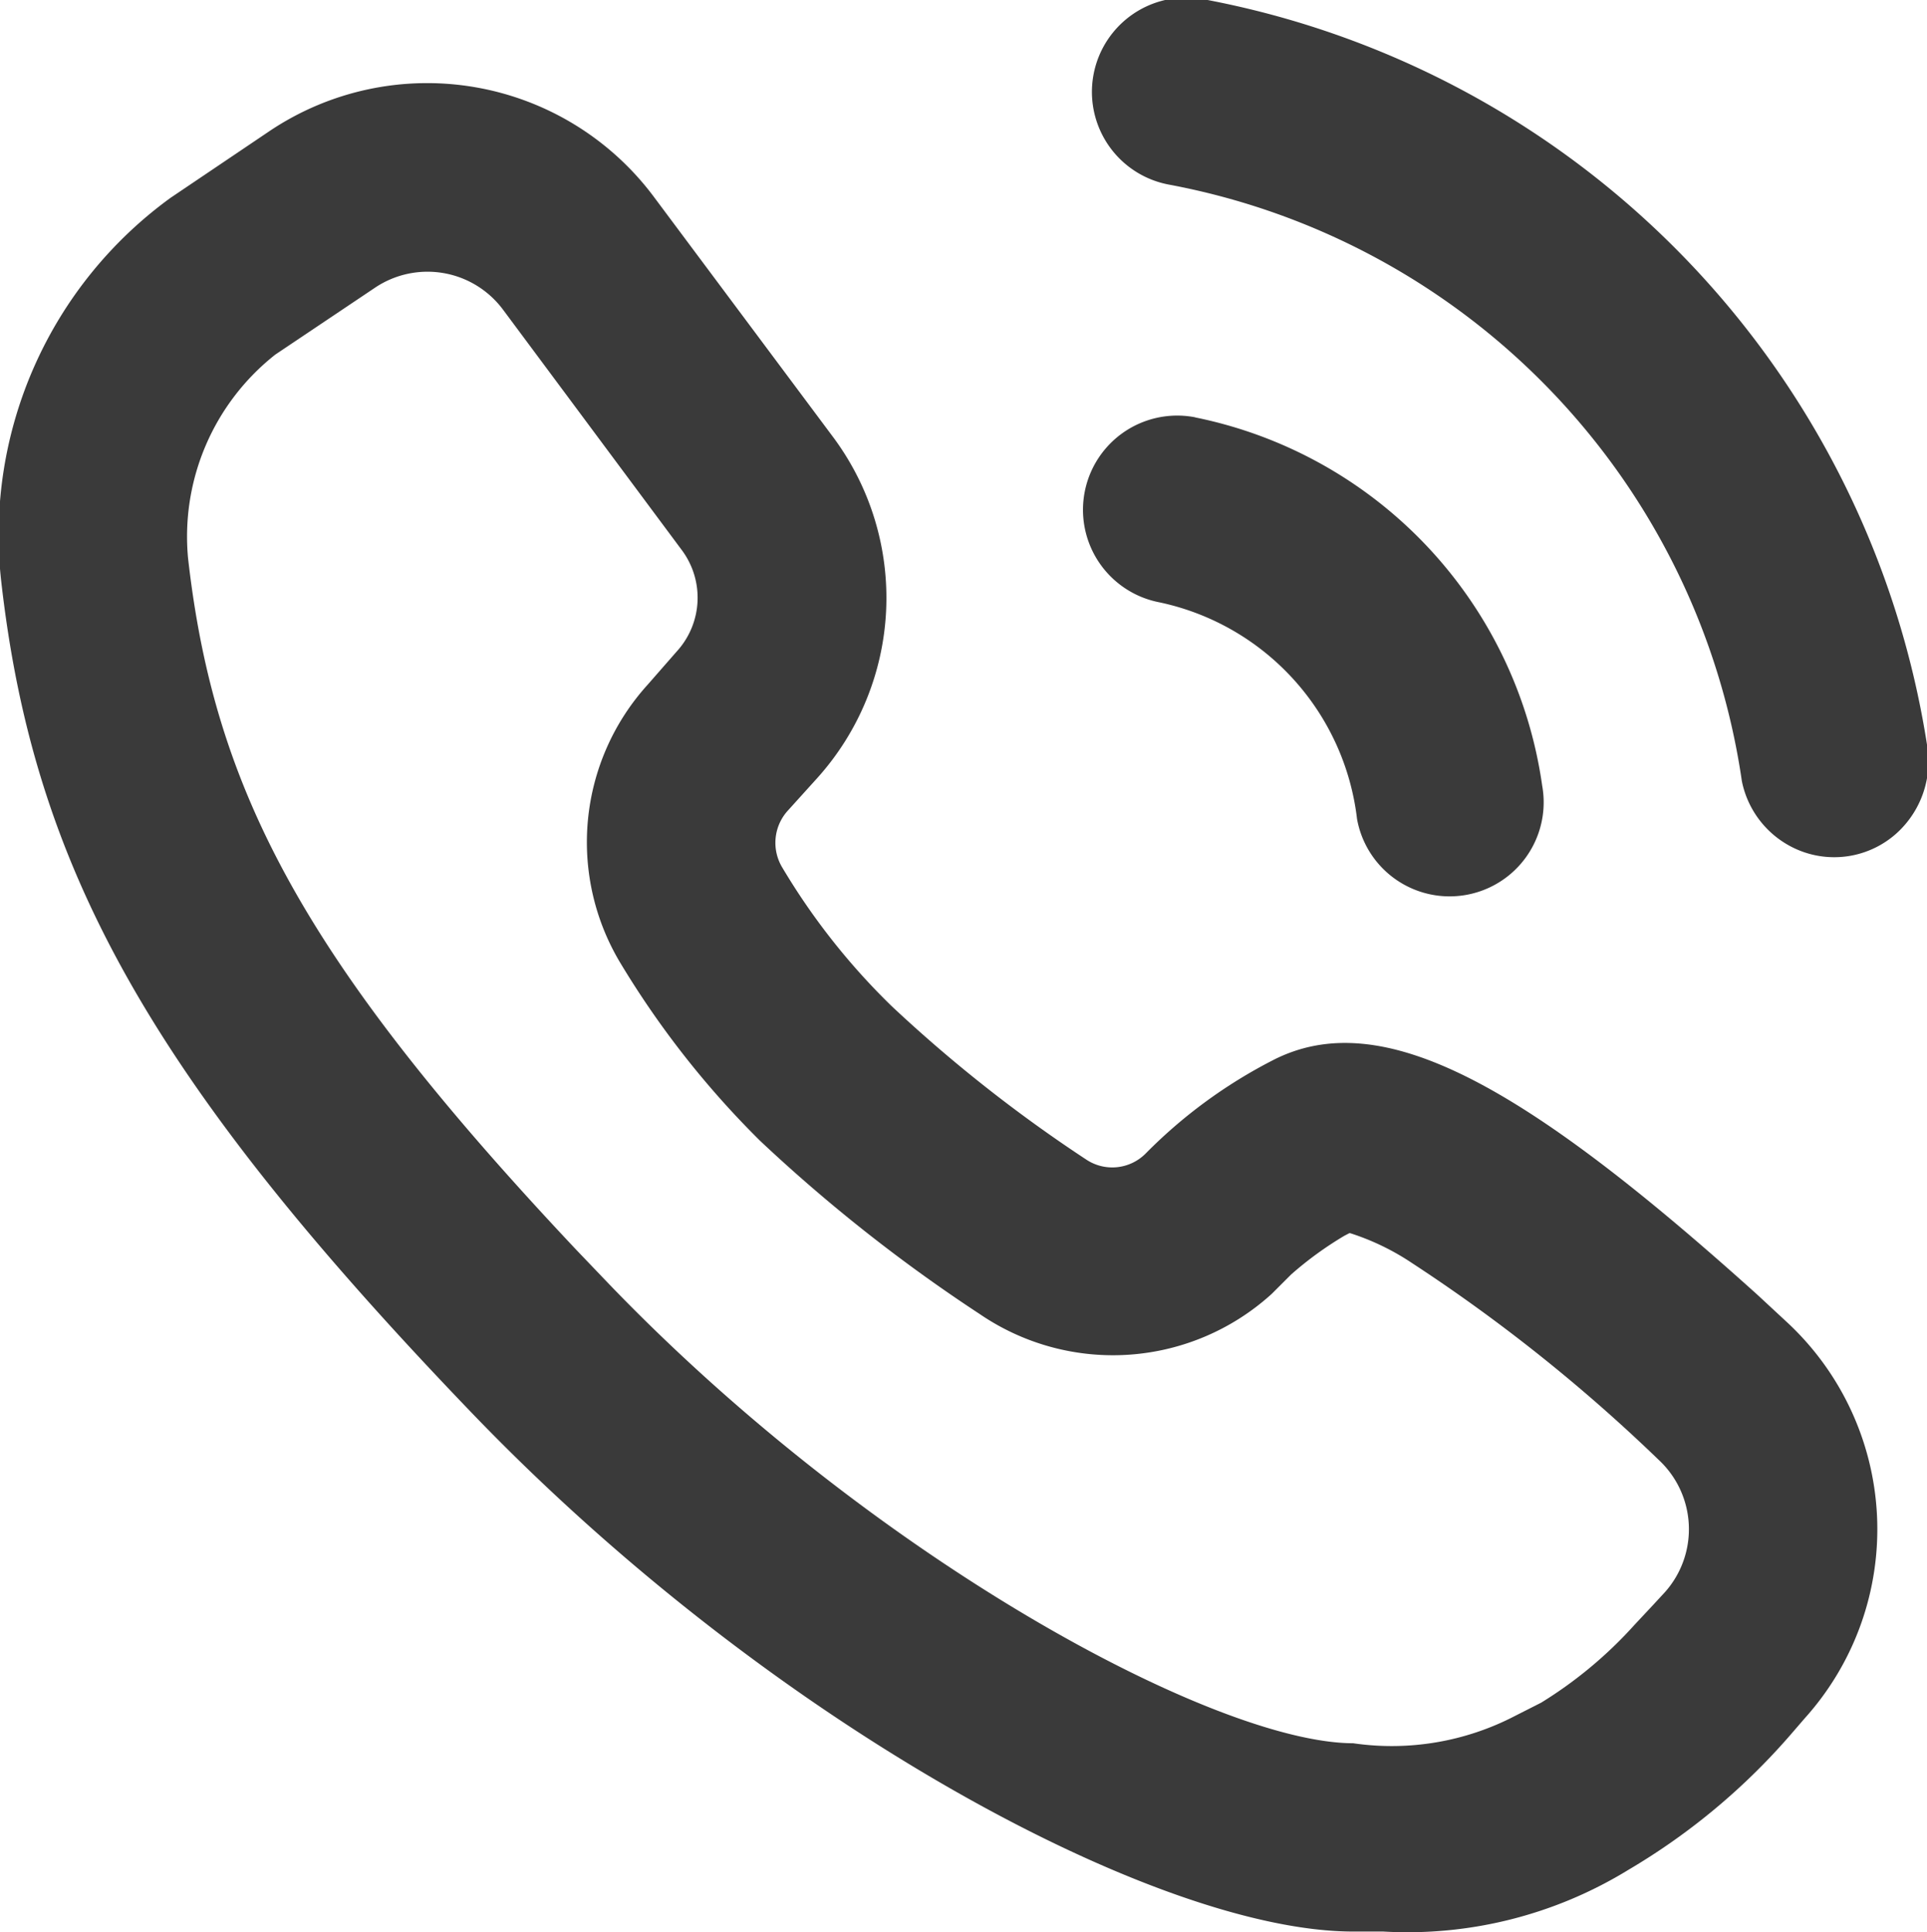
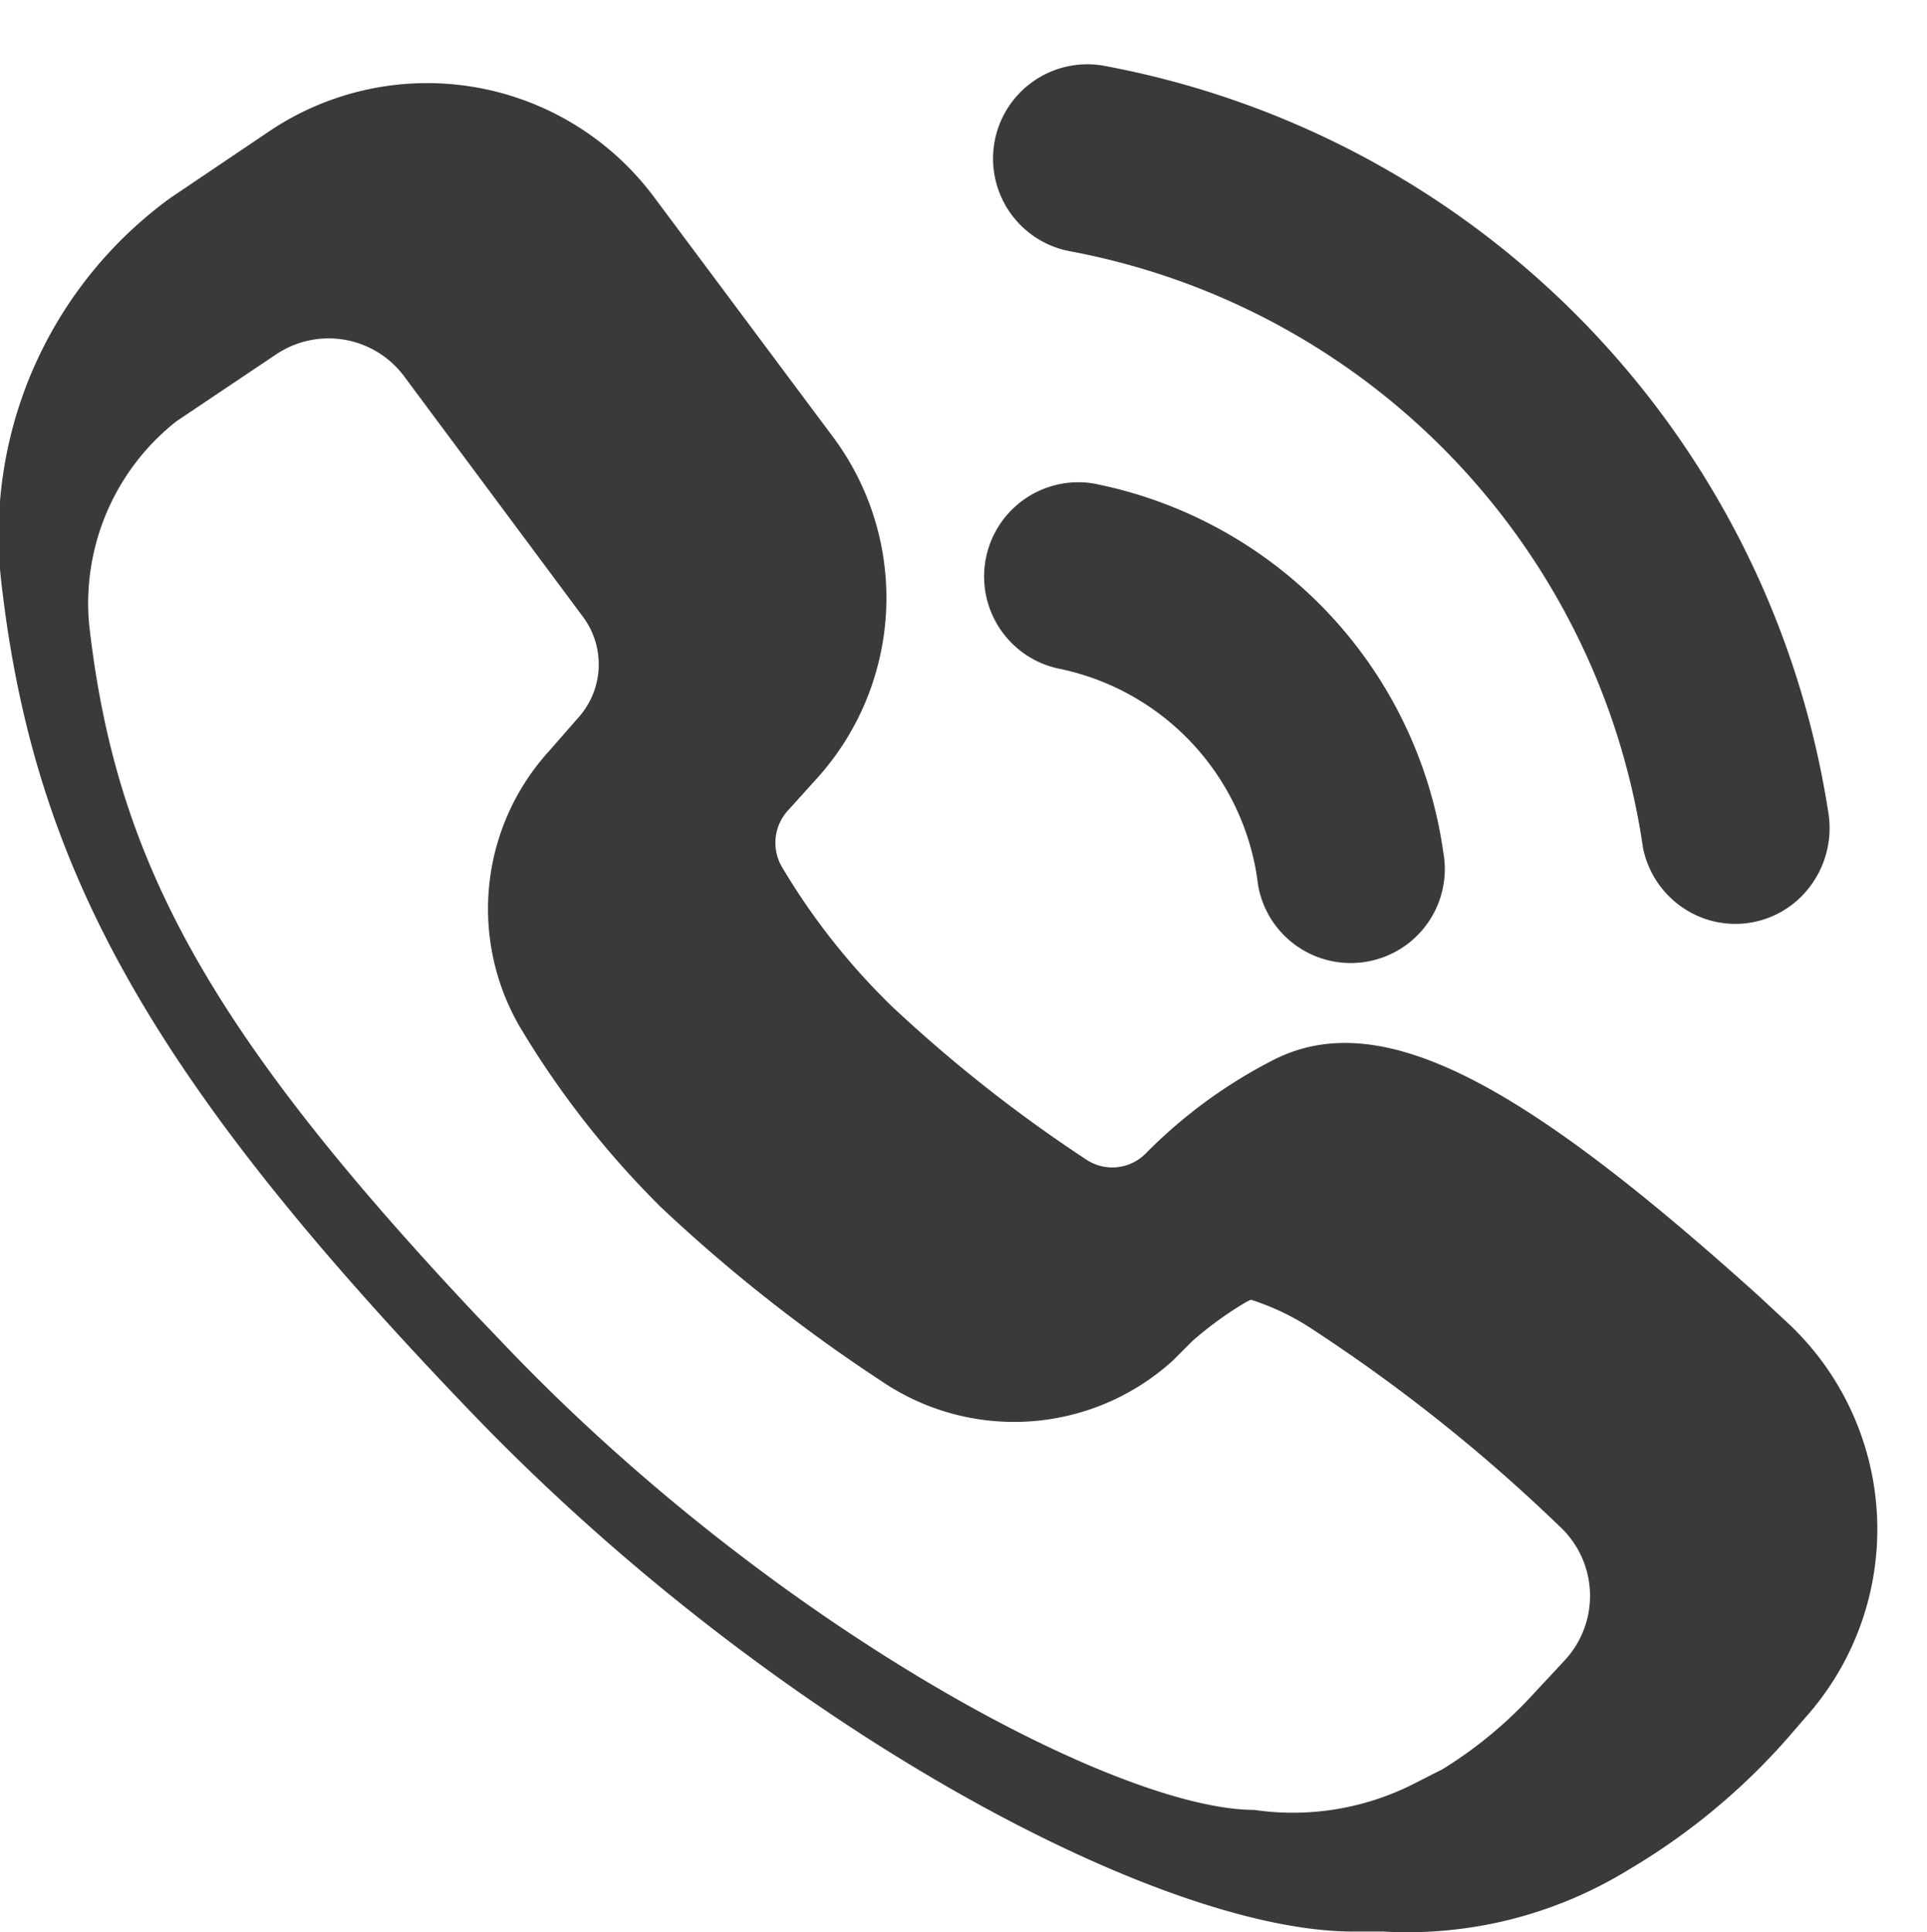
<svg xmlns="http://www.w3.org/2000/svg" width="19.88" height="19.938" viewBox="0 0 19.88 19.938">
  <defs>
    <style>
      .cls-1 {
        fill: #3a3a3a;
        fill-rule: evenodd;
      }
    </style>
  </defs>
-   <path id="电话" class="cls-1" d="M1642.81,41.416a2.918,2.918,0,0,1,3.97.684l1.85,2.48a2.779,2.779,0,0,1-.17,3.513l-0.31.343a0.494,0.494,0,0,0-.05.578,6.944,6.944,0,0,0,1.13,1.432,14.909,14.909,0,0,0,2,1.578,0.485,0.485,0,0,0,.62-0.059,5.131,5.131,0,0,1,1.31-.961c1.13-.583,2.61.266,5,2.419l0.29,0.269a2.915,2.915,0,0,1,.2,4.1l-0.12.139a6.741,6.741,0,0,1-1.7,1.426,4.359,4.359,0,0,1-2.53.637h-0.31c-2,0-5.97-2.111-9.07-5.328-3.36-3.492-4.55-5.669-4.88-8.628a4.3,4.3,0,0,1,1.75-3.934Zm2.41,1.843a0.971,0.971,0,0,0-1.32-.228l-1.03.691a2.392,2.392,0,0,0-.9,2.1c0.27,2.388,1.19,4.147,4,7.132l0.35,0.366c2.76,2.866,6.27,4.729,7.67,4.731a2.755,2.755,0,0,0,1.67-.282l0.27-.137a4.384,4.384,0,0,0,.96-0.8l0.2-.214,0.12-.13a0.977,0.977,0,0,0-.07-1.363,17.244,17.244,0,0,0-2.54-2.027,2.537,2.537,0,0,0-.64-0.31l-0.01,0-0.05.026a3.638,3.638,0,0,0-.55.4l-0.2.2a2.435,2.435,0,0,1-3.01.21,16.573,16.573,0,0,1-2.27-1.791,9.394,9.394,0,0,1-1.43-1.817,2.42,2.42,0,0,1,.27-2.886l0.3-.343a0.822,0.822,0,0,0,.05-1.053Zm7.14,1.111a4.523,4.523,0,0,1,3.58,3.8,0.97,0.97,0,1,1-1.91.344,2.594,2.594,0,0,0-2.04-2.236,0.972,0.972,0,0,1,.37-1.909h0Zm0.07-4.318a9.279,9.279,0,0,1,7.48,7.695,1,1,0,0,1-.32.92,0.962,0.962,0,0,1-.95.189,0.98,0.98,0,0,1-.64-0.733,7.336,7.336,0,0,0-5.91-6.155,0.973,0.973,0,0,1,.34-1.916h0Zm0,0" transform="translate(-1640.03 -40.063)" />
+   <path id="电话" class="cls-1" d="M1642.81,41.416a2.918,2.918,0,0,1,3.97.684l1.85,2.48a2.779,2.779,0,0,1-.17,3.513l-0.31.343a0.494,0.494,0,0,0-.05.578,6.944,6.944,0,0,0,1.13,1.432,14.909,14.909,0,0,0,2,1.578,0.485,0.485,0,0,0,.62-0.059,5.131,5.131,0,0,1,1.31-.961c1.13-.583,2.61.266,5,2.419l0.29,0.269a2.915,2.915,0,0,1,.2,4.1l-0.12.139a6.741,6.741,0,0,1-1.7,1.426,4.359,4.359,0,0,1-2.53.637h-0.31c-2,0-5.97-2.111-9.07-5.328-3.36-3.492-4.55-5.669-4.88-8.628a4.3,4.3,0,0,1,1.75-3.934m2.41,1.843a0.971,0.971,0,0,0-1.32-.228l-1.03.691a2.392,2.392,0,0,0-.9,2.1c0.27,2.388,1.19,4.147,4,7.132l0.35,0.366c2.76,2.866,6.27,4.729,7.67,4.731a2.755,2.755,0,0,0,1.67-.282l0.27-.137a4.384,4.384,0,0,0,.96-0.8l0.2-.214,0.12-.13a0.977,0.977,0,0,0-.07-1.363,17.244,17.244,0,0,0-2.54-2.027,2.537,2.537,0,0,0-.64-0.31l-0.01,0-0.05.026a3.638,3.638,0,0,0-.55.4l-0.2.2a2.435,2.435,0,0,1-3.01.21,16.573,16.573,0,0,1-2.27-1.791,9.394,9.394,0,0,1-1.43-1.817,2.42,2.42,0,0,1,.27-2.886l0.3-.343a0.822,0.822,0,0,0,.05-1.053Zm7.14,1.111a4.523,4.523,0,0,1,3.58,3.8,0.97,0.97,0,1,1-1.91.344,2.594,2.594,0,0,0-2.04-2.236,0.972,0.972,0,0,1,.37-1.909h0Zm0.07-4.318a9.279,9.279,0,0,1,7.48,7.695,1,1,0,0,1-.32.92,0.962,0.962,0,0,1-.95.189,0.98,0.98,0,0,1-.64-0.733,7.336,7.336,0,0,0-5.91-6.155,0.973,0.973,0,0,1,.34-1.916h0Zm0,0" transform="translate(-1640.03 -40.063)" />
</svg>